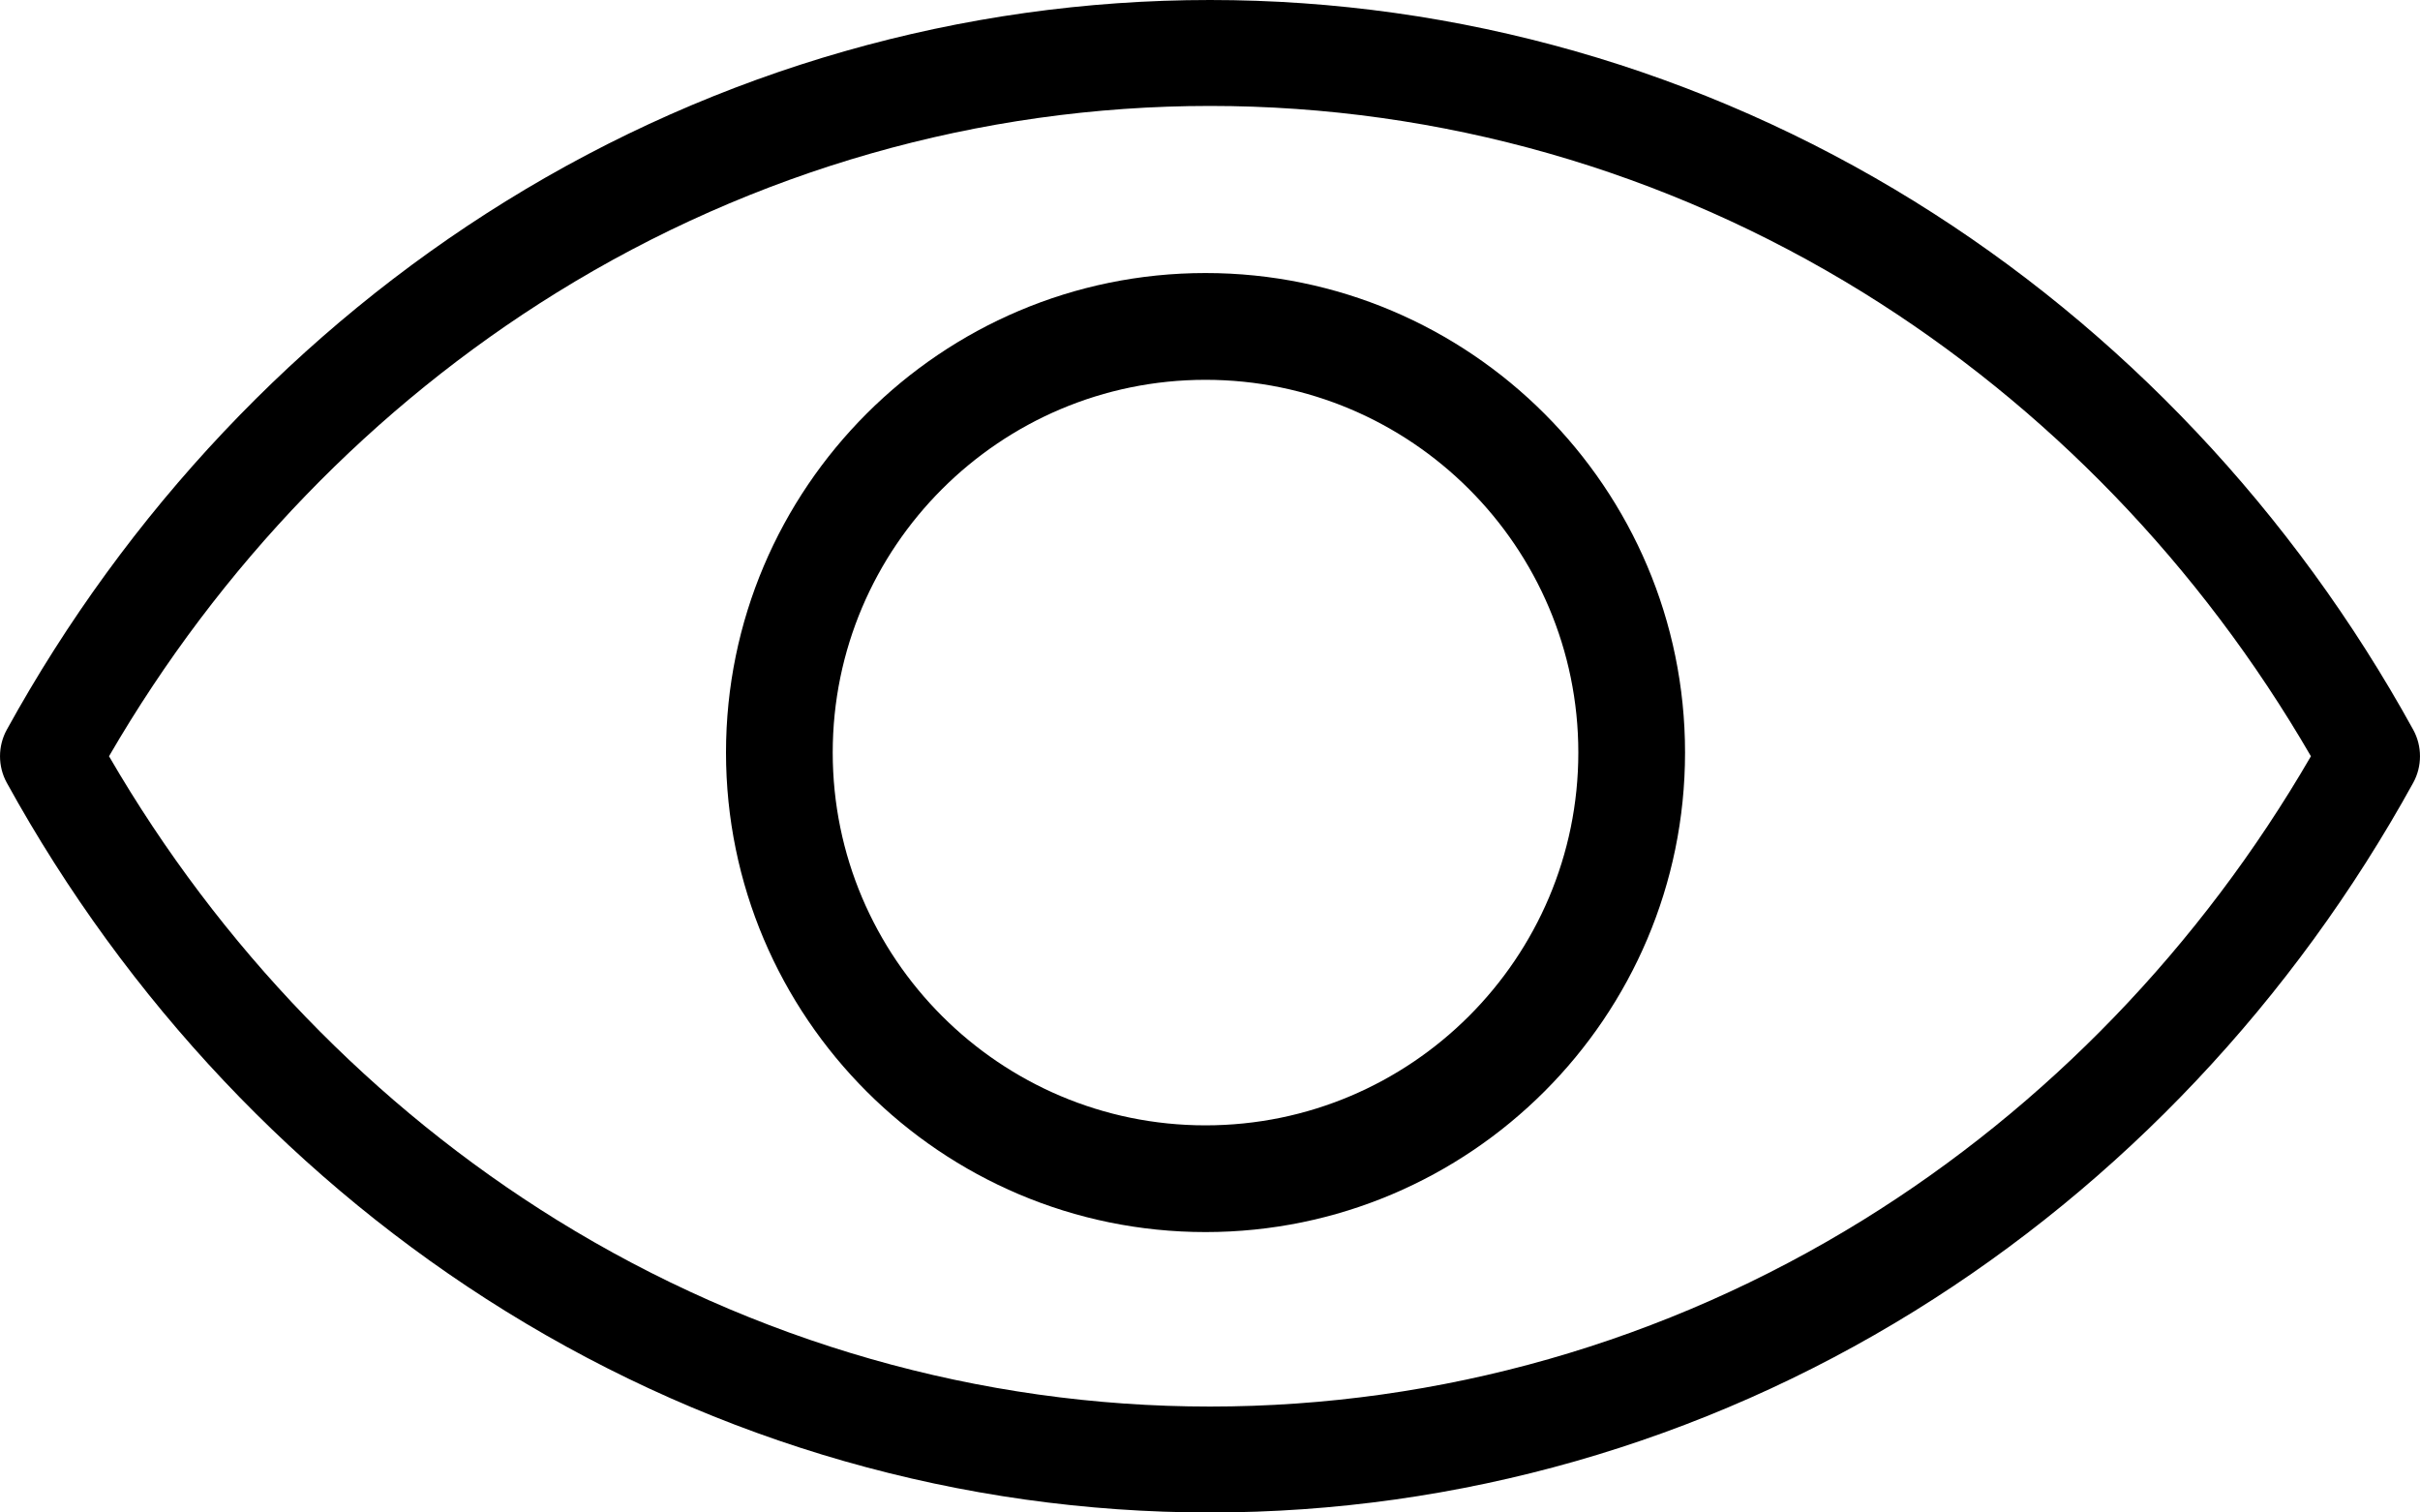
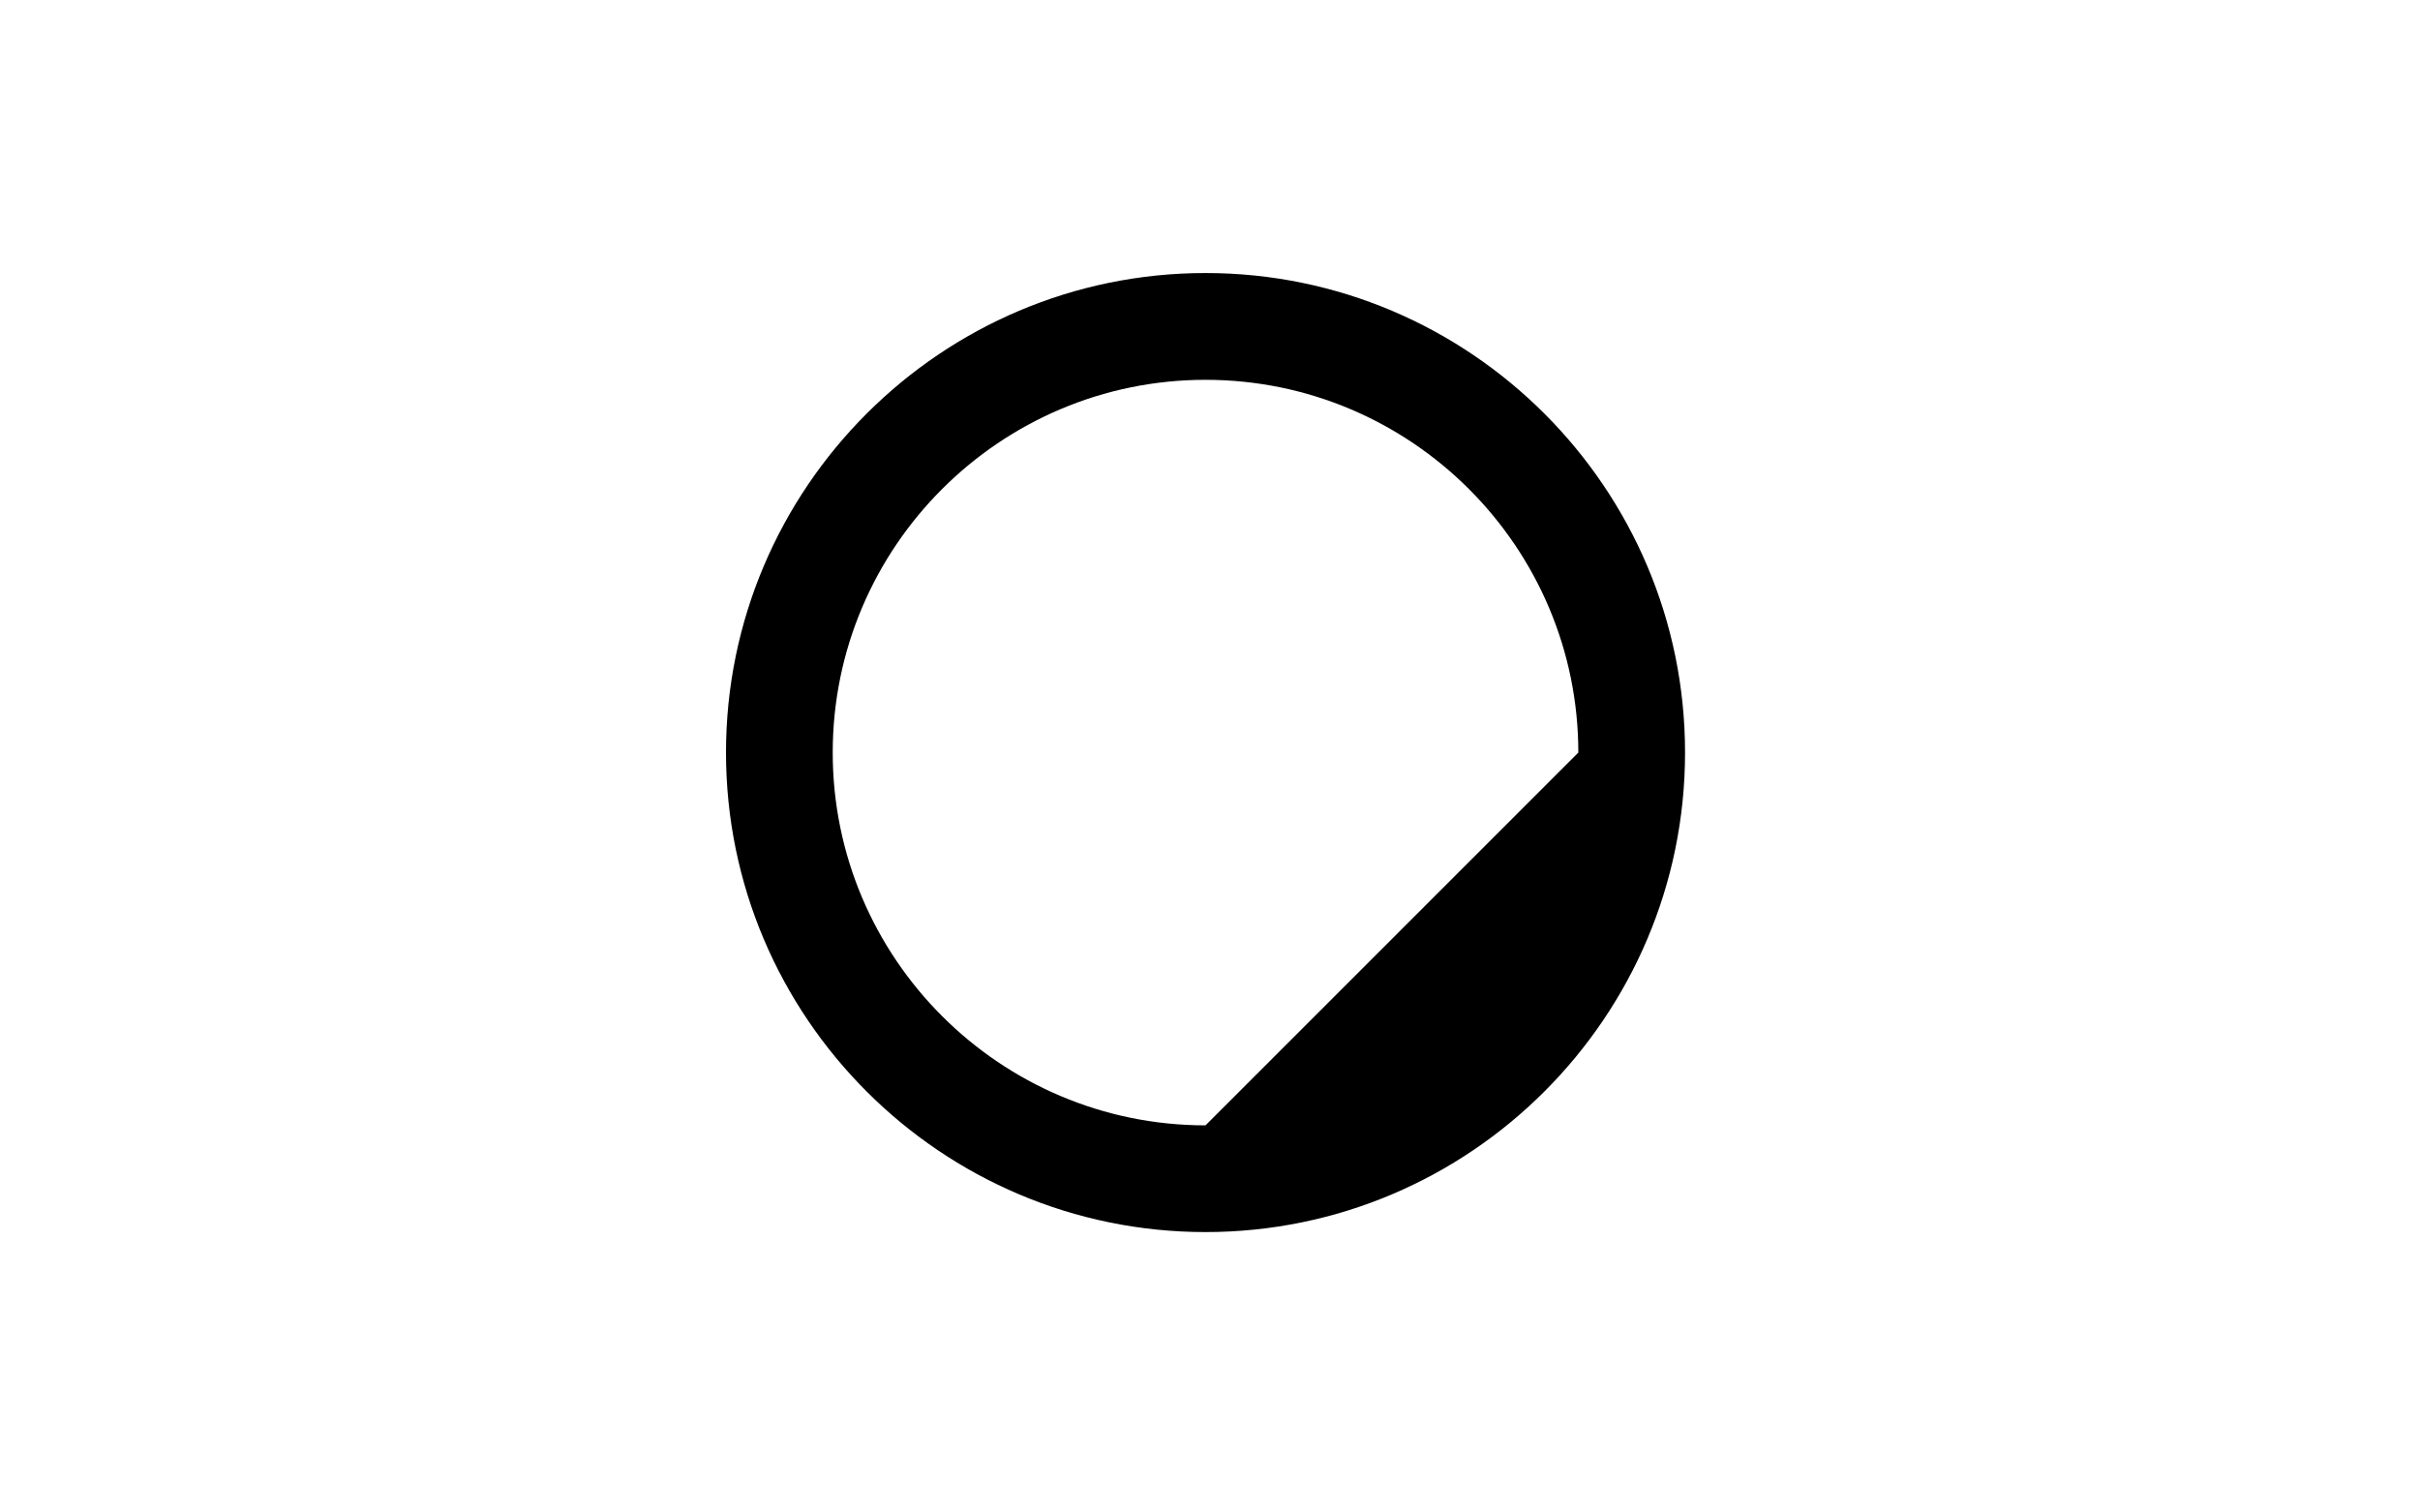
<svg xmlns="http://www.w3.org/2000/svg" width="40" height="25" viewBox="0 0 40 25" fill="none">
-   <path d="M39.888 12.062C37.905 8.461 35.054 5.44 31.643 3.328C28.128 1.151 24.102 0 20 0C15.898 0 11.872 1.151 8.357 3.328C4.946 5.44 2.095 8.461 0.112 12.062C-0.037 12.333 -0.037 12.667 0.112 12.938C2.095 16.539 4.946 19.56 8.357 21.672C11.872 23.849 15.898 25 20 25C24.102 25 28.128 23.849 31.643 21.672C35.054 19.559 37.905 16.539 39.888 12.938C40.037 12.667 40.037 12.333 39.888 12.062ZM30.797 20.164C27.538 22.182 23.805 23.249 20 23.249C16.195 23.249 12.462 22.182 9.203 20.164C6.178 18.29 3.628 15.647 1.802 12.5C3.628 9.352 6.178 6.71 9.203 4.836C12.462 2.818 16.195 1.751 20 1.751C23.805 1.751 27.538 2.818 30.797 4.836C33.822 6.71 36.372 9.352 38.197 12.5C36.372 15.647 33.822 18.29 30.797 20.164Z" fill="black" />
-   <path d="M19.926 4.513C15.556 4.513 12 8.069 12 12.439C12 16.81 15.556 20.365 19.926 20.365C24.296 20.365 27.852 16.81 27.852 12.439C27.852 8.069 24.296 4.513 19.926 4.513ZM19.926 18.601C16.528 18.601 13.764 15.837 13.764 12.439C13.764 9.042 16.528 6.278 19.926 6.278C23.324 6.278 26.088 9.042 26.088 12.439C26.088 15.837 23.324 18.601 19.926 18.601Z" fill="black" />
+   <path d="M19.926 4.513C15.556 4.513 12 8.069 12 12.439C12 16.81 15.556 20.365 19.926 20.365C24.296 20.365 27.852 16.81 27.852 12.439C27.852 8.069 24.296 4.513 19.926 4.513ZM19.926 18.601C16.528 18.601 13.764 15.837 13.764 12.439C13.764 9.042 16.528 6.278 19.926 6.278C23.324 6.278 26.088 9.042 26.088 12.439Z" fill="black" />
</svg>